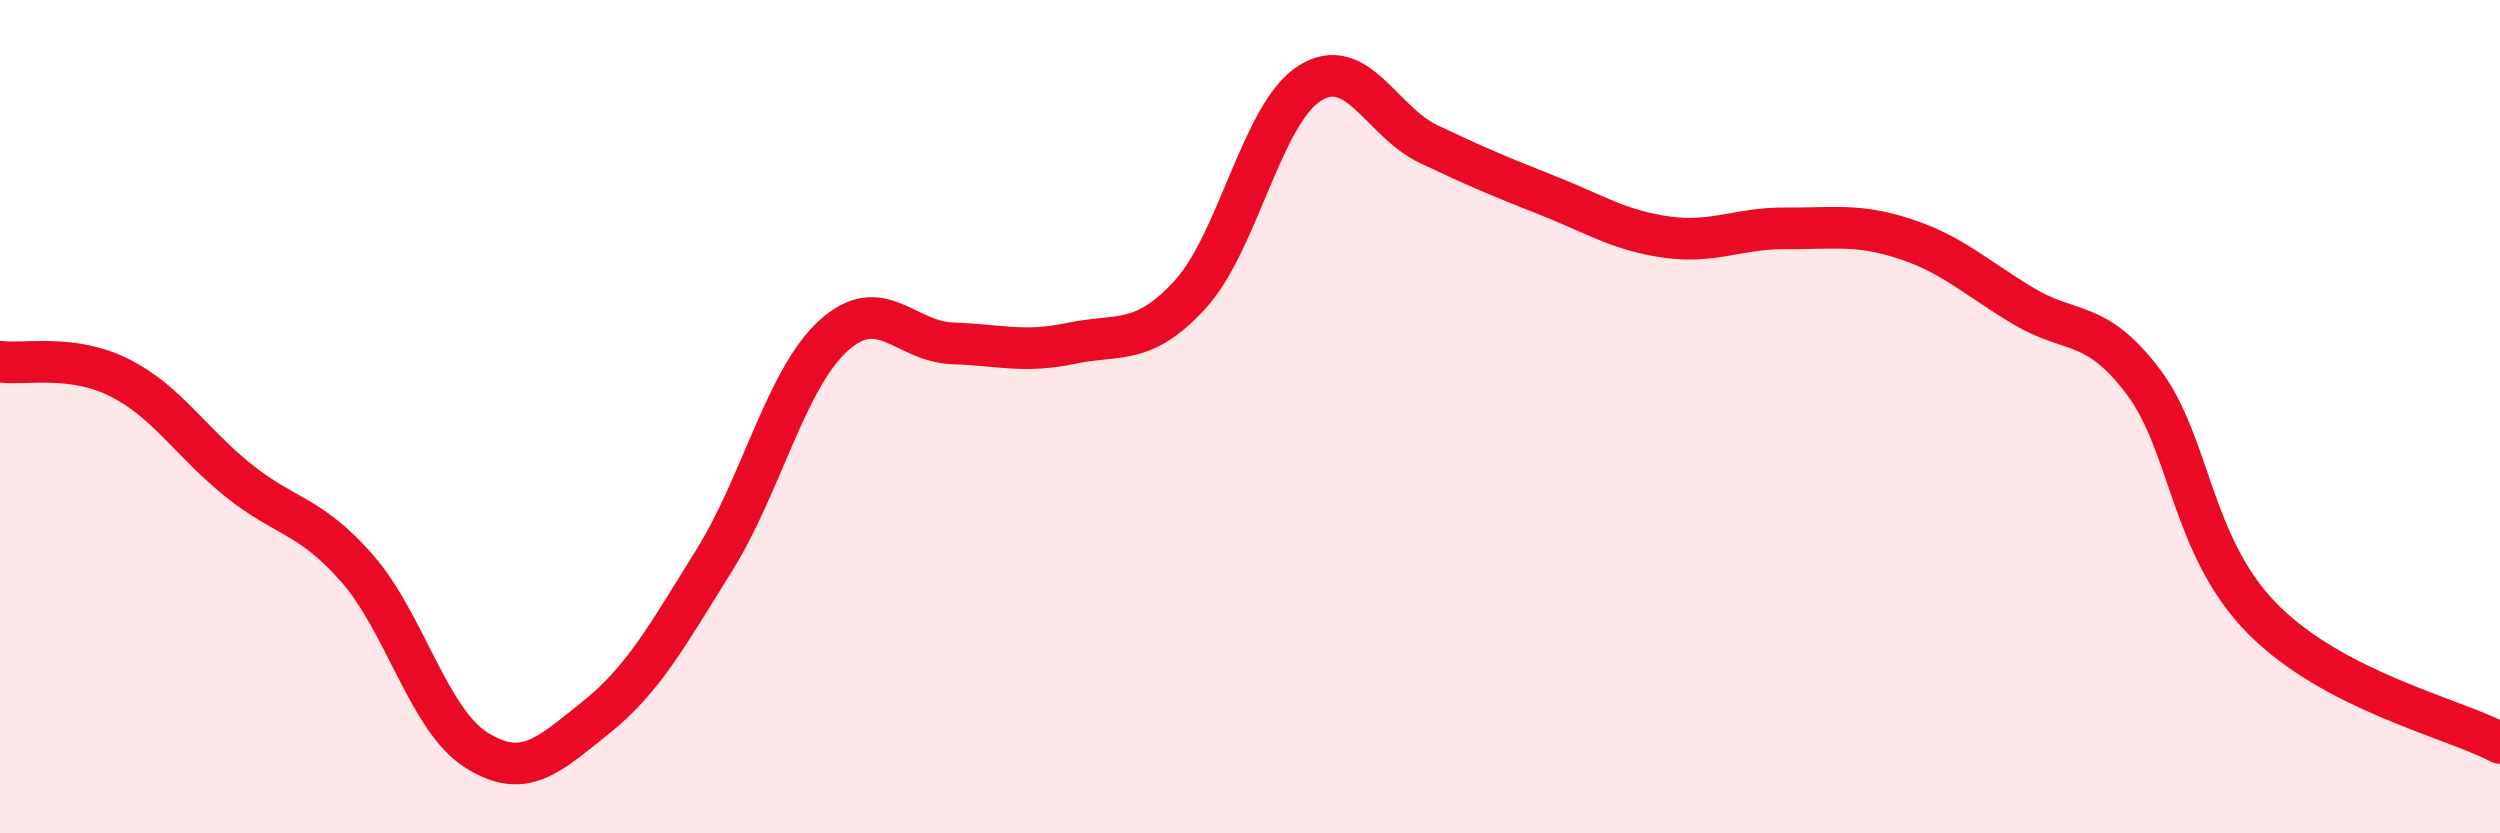
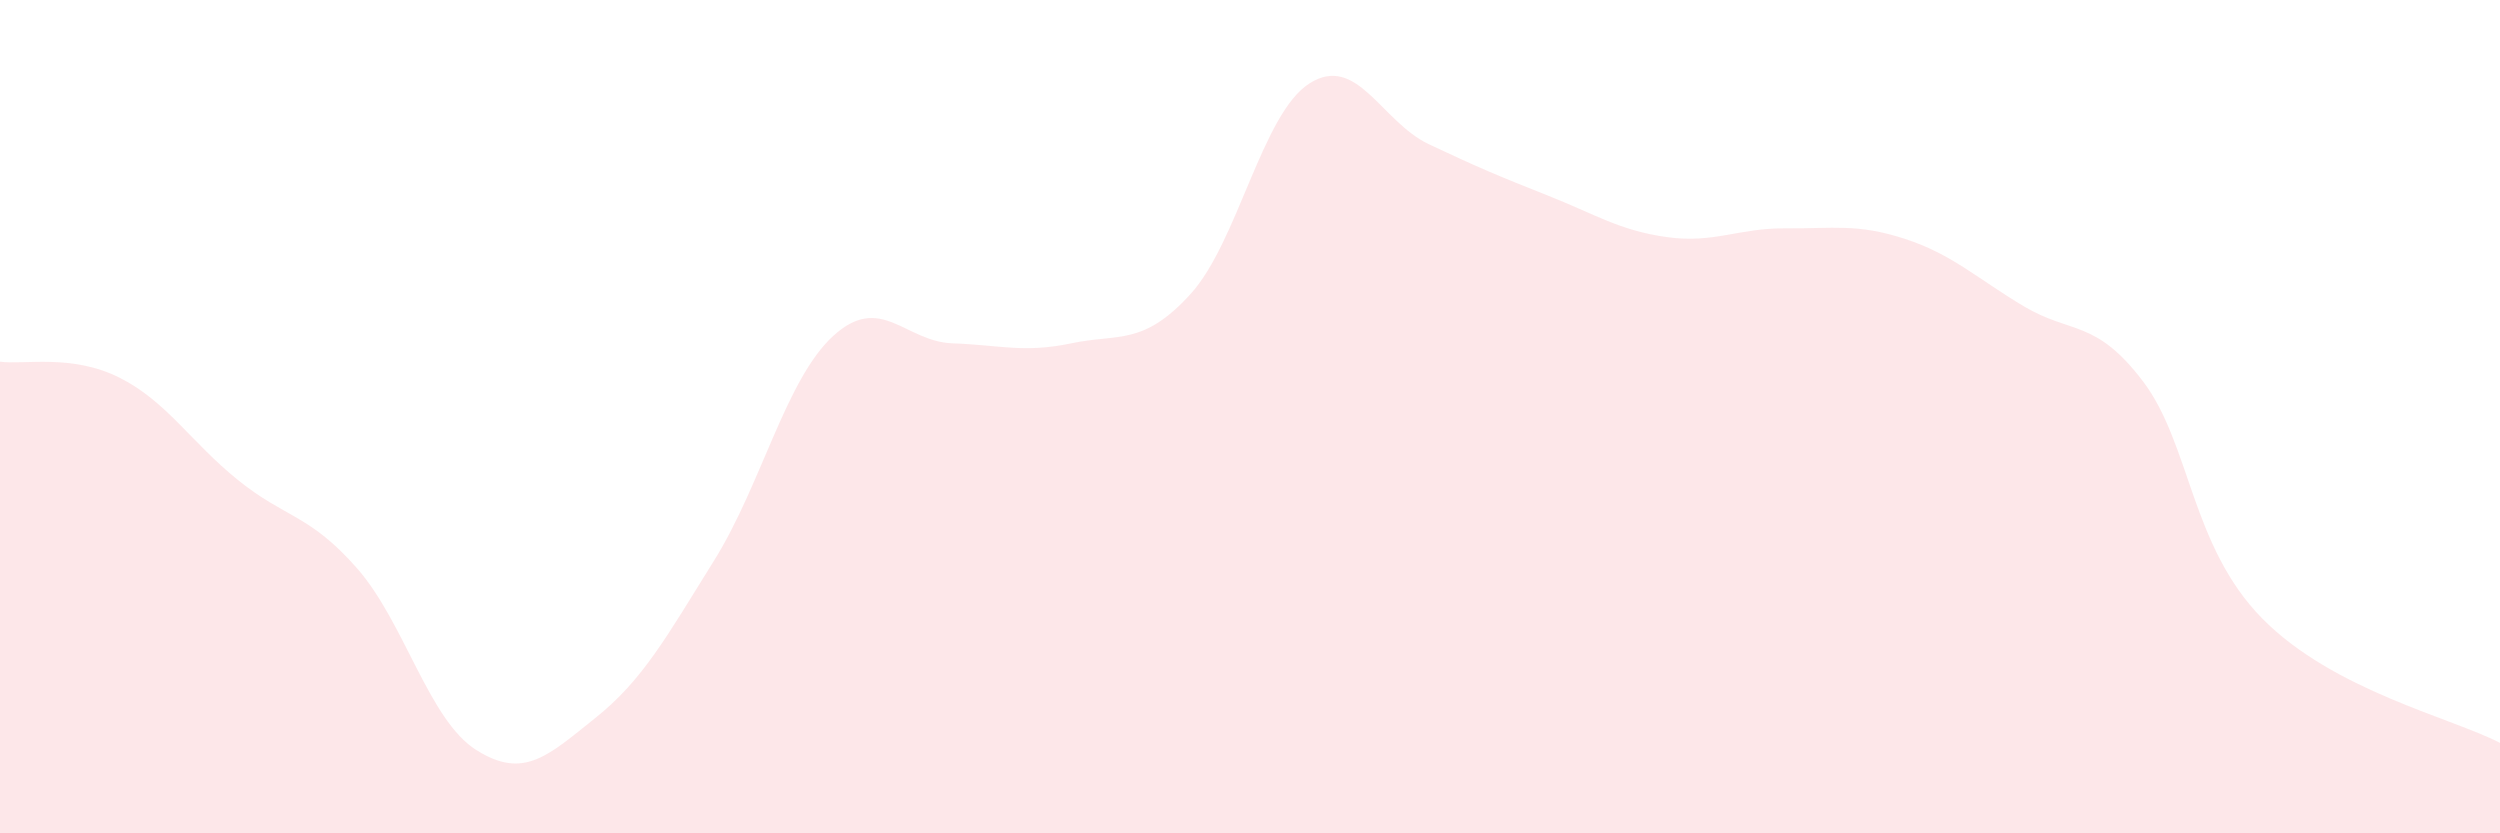
<svg xmlns="http://www.w3.org/2000/svg" width="60" height="20" viewBox="0 0 60 20">
  <path d="M 0,8.68 C 0.57,8.76 1.72,8.49 2.86,9.06 C 4,9.63 4.57,10.6 5.71,11.52 C 6.85,12.44 7.43,12.34 8.57,13.64 C 9.71,14.94 10.29,17.28 11.43,18 C 12.57,18.72 13.15,18.14 14.29,17.23 C 15.43,16.32 16,15.28 17.14,13.45 C 18.28,11.62 18.86,9.1 20,8.06 C 21.14,7.02 21.72,8.2 22.86,8.24 C 24,8.28 24.57,8.48 25.71,8.24 C 26.85,8 27.43,8.31 28.57,7.06 C 29.71,5.81 30.29,2.72 31.43,2 C 32.57,1.28 33.15,2.92 34.29,3.46 C 35.43,4 36,4.24 37.14,4.69 C 38.28,5.14 38.86,5.53 40,5.69 C 41.14,5.85 41.72,5.47 42.86,5.48 C 44,5.49 44.57,5.36 45.71,5.73 C 46.85,6.1 47.43,6.67 48.57,7.35 C 49.71,8.03 50.29,7.65 51.43,9.15 C 52.57,10.65 52.58,13.1 54.29,14.84 C 56,16.58 58.86,17.23 60,17.83L60 20L0 20Z" fill="#EB0A25" opacity="0.1" stroke-linecap="round" stroke-linejoin="round" />
-   <path d="M 0,8.68 C 0.57,8.76 1.72,8.49 2.86,9.06 C 4,9.63 4.57,10.6 5.71,11.52 C 6.85,12.44 7.43,12.34 8.57,13.64 C 9.71,14.94 10.29,17.28 11.43,18 C 12.57,18.72 13.15,18.14 14.29,17.23 C 15.43,16.32 16,15.28 17.14,13.45 C 18.28,11.62 18.86,9.1 20,8.06 C 21.14,7.02 21.72,8.2 22.86,8.24 C 24,8.28 24.57,8.48 25.71,8.24 C 26.85,8 27.43,8.31 28.57,7.06 C 29.71,5.81 30.29,2.72 31.43,2 C 32.57,1.28 33.15,2.92 34.29,3.46 C 35.43,4 36,4.24 37.14,4.69 C 38.28,5.14 38.86,5.53 40,5.69 C 41.14,5.85 41.72,5.47 42.86,5.48 C 44,5.49 44.57,5.36 45.71,5.73 C 46.85,6.1 47.43,6.67 48.57,7.35 C 49.71,8.03 50.29,7.65 51.43,9.15 C 52.57,10.65 52.58,13.1 54.29,14.84 C 56,16.58 58.86,17.23 60,17.83" stroke="#EB0A25" stroke-width="1" fill="none" stroke-linecap="round" stroke-linejoin="round" />
</svg>